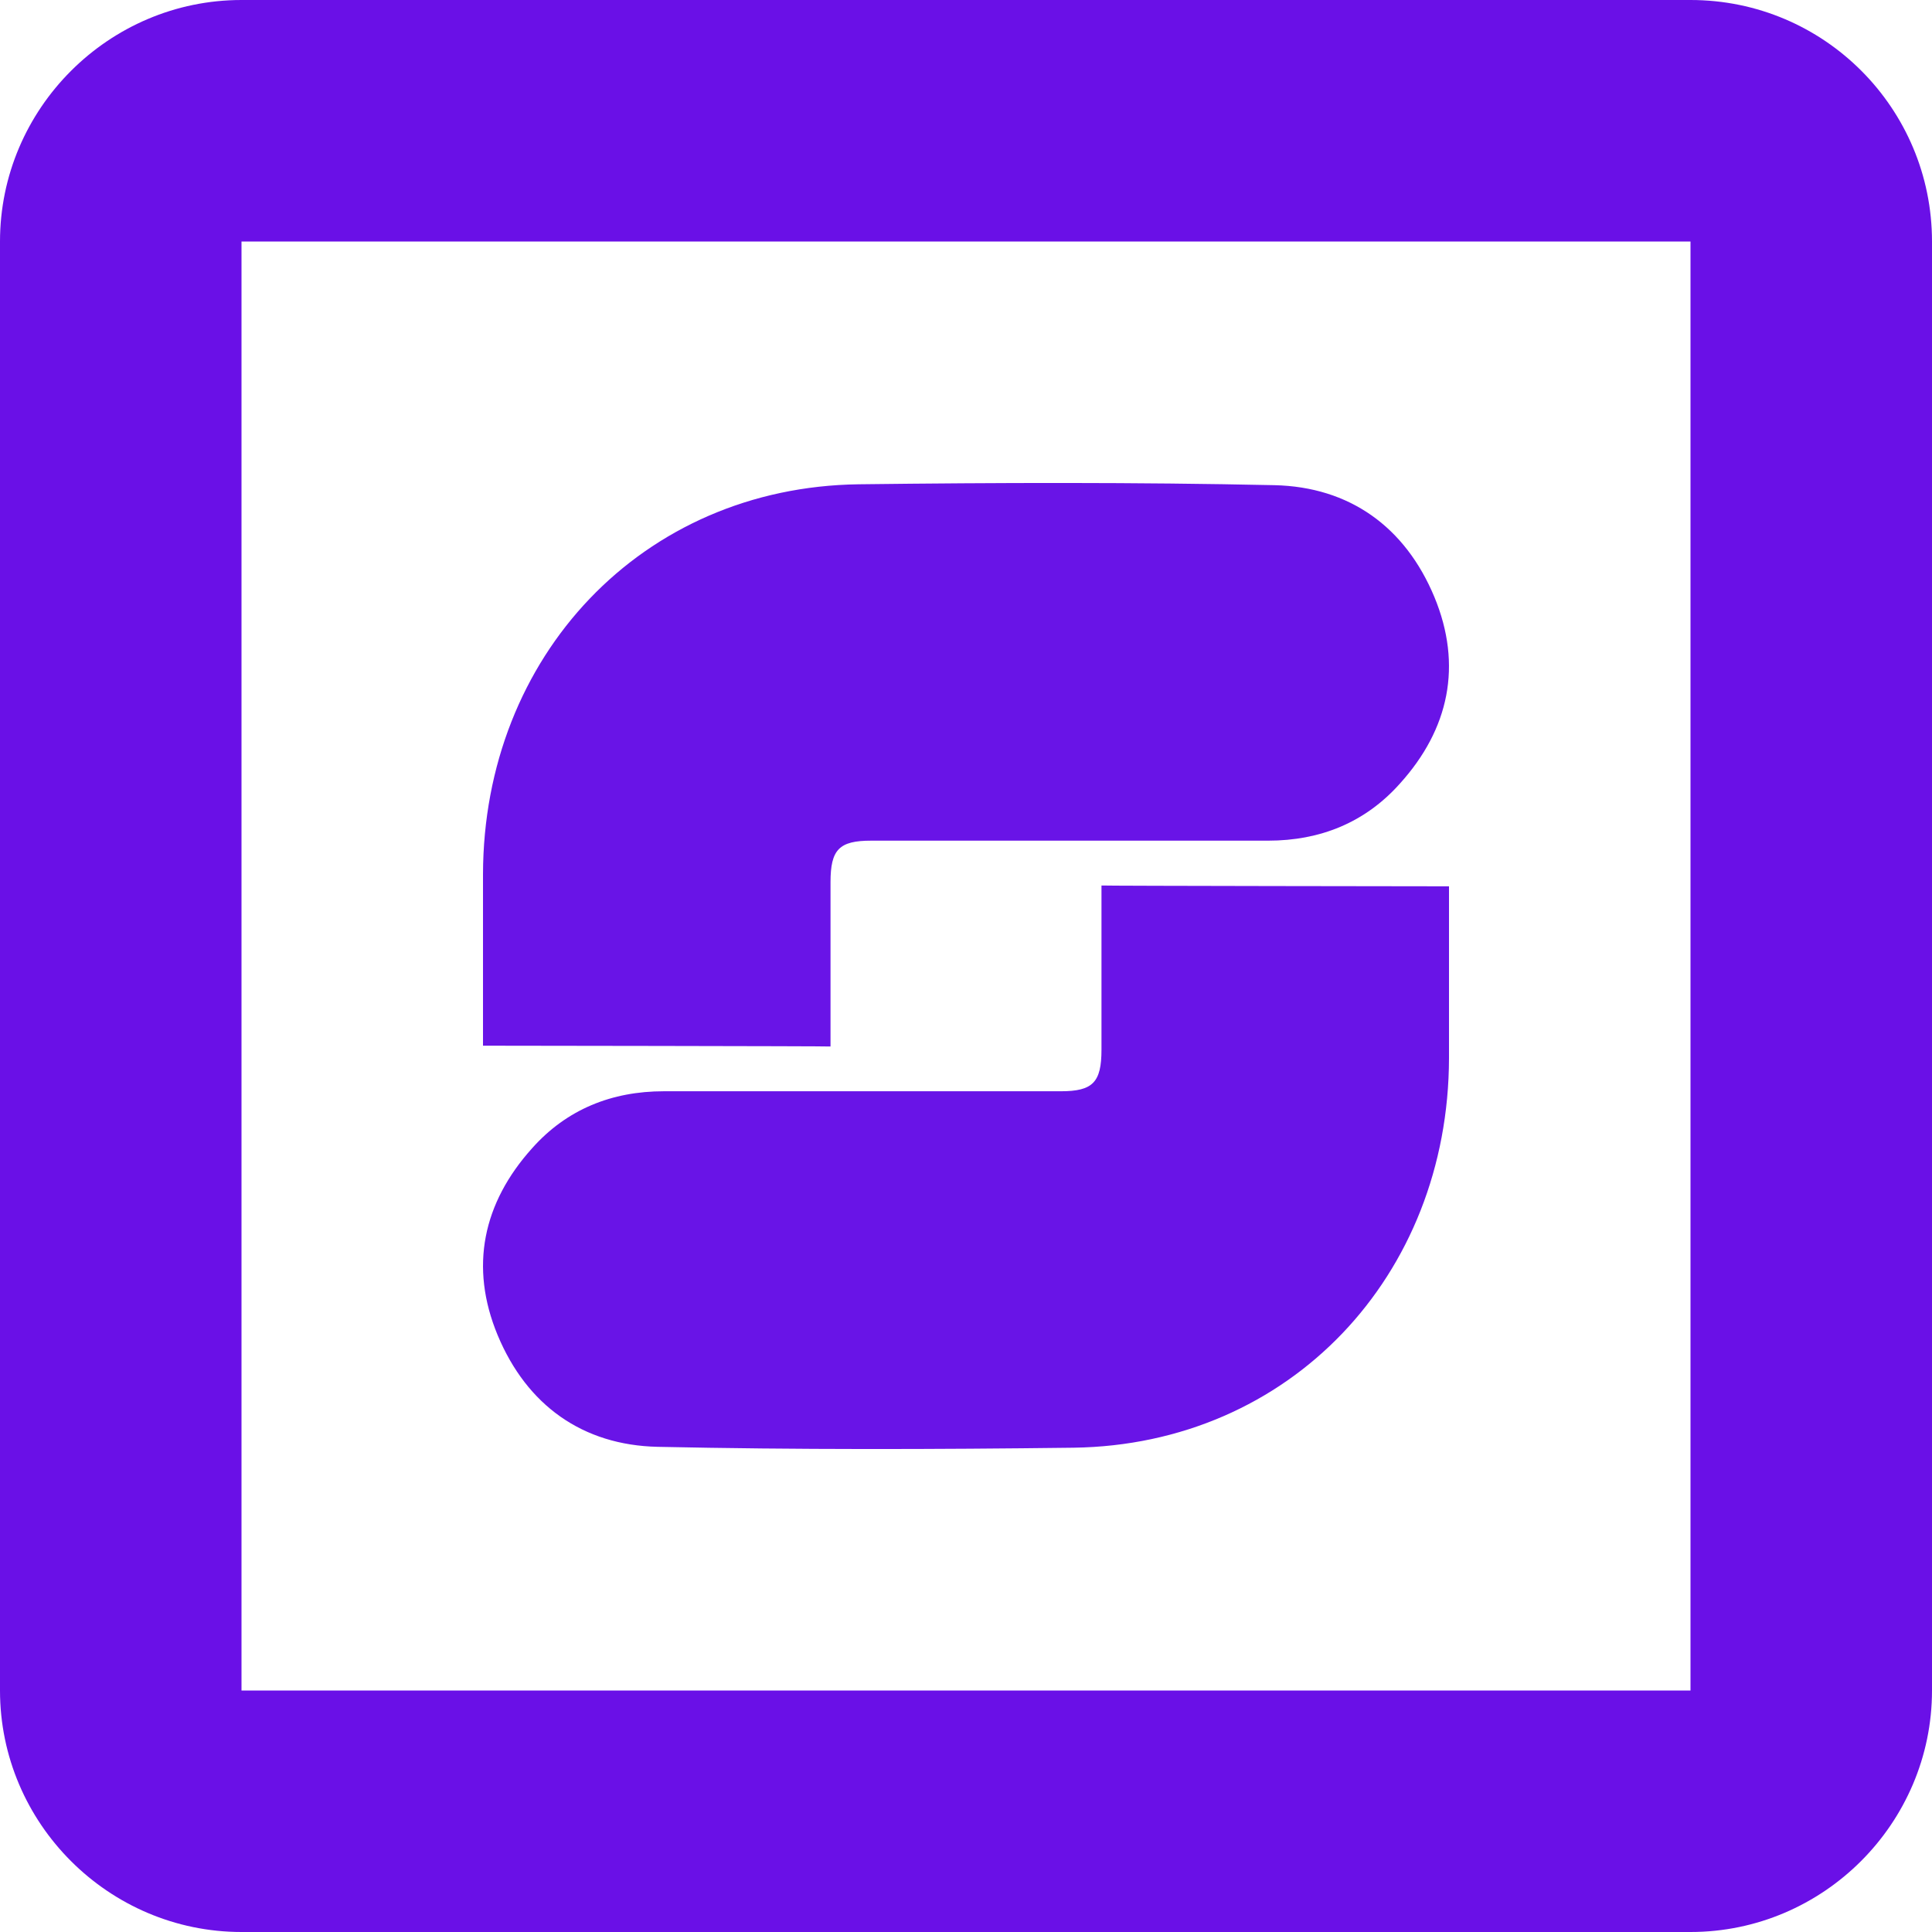
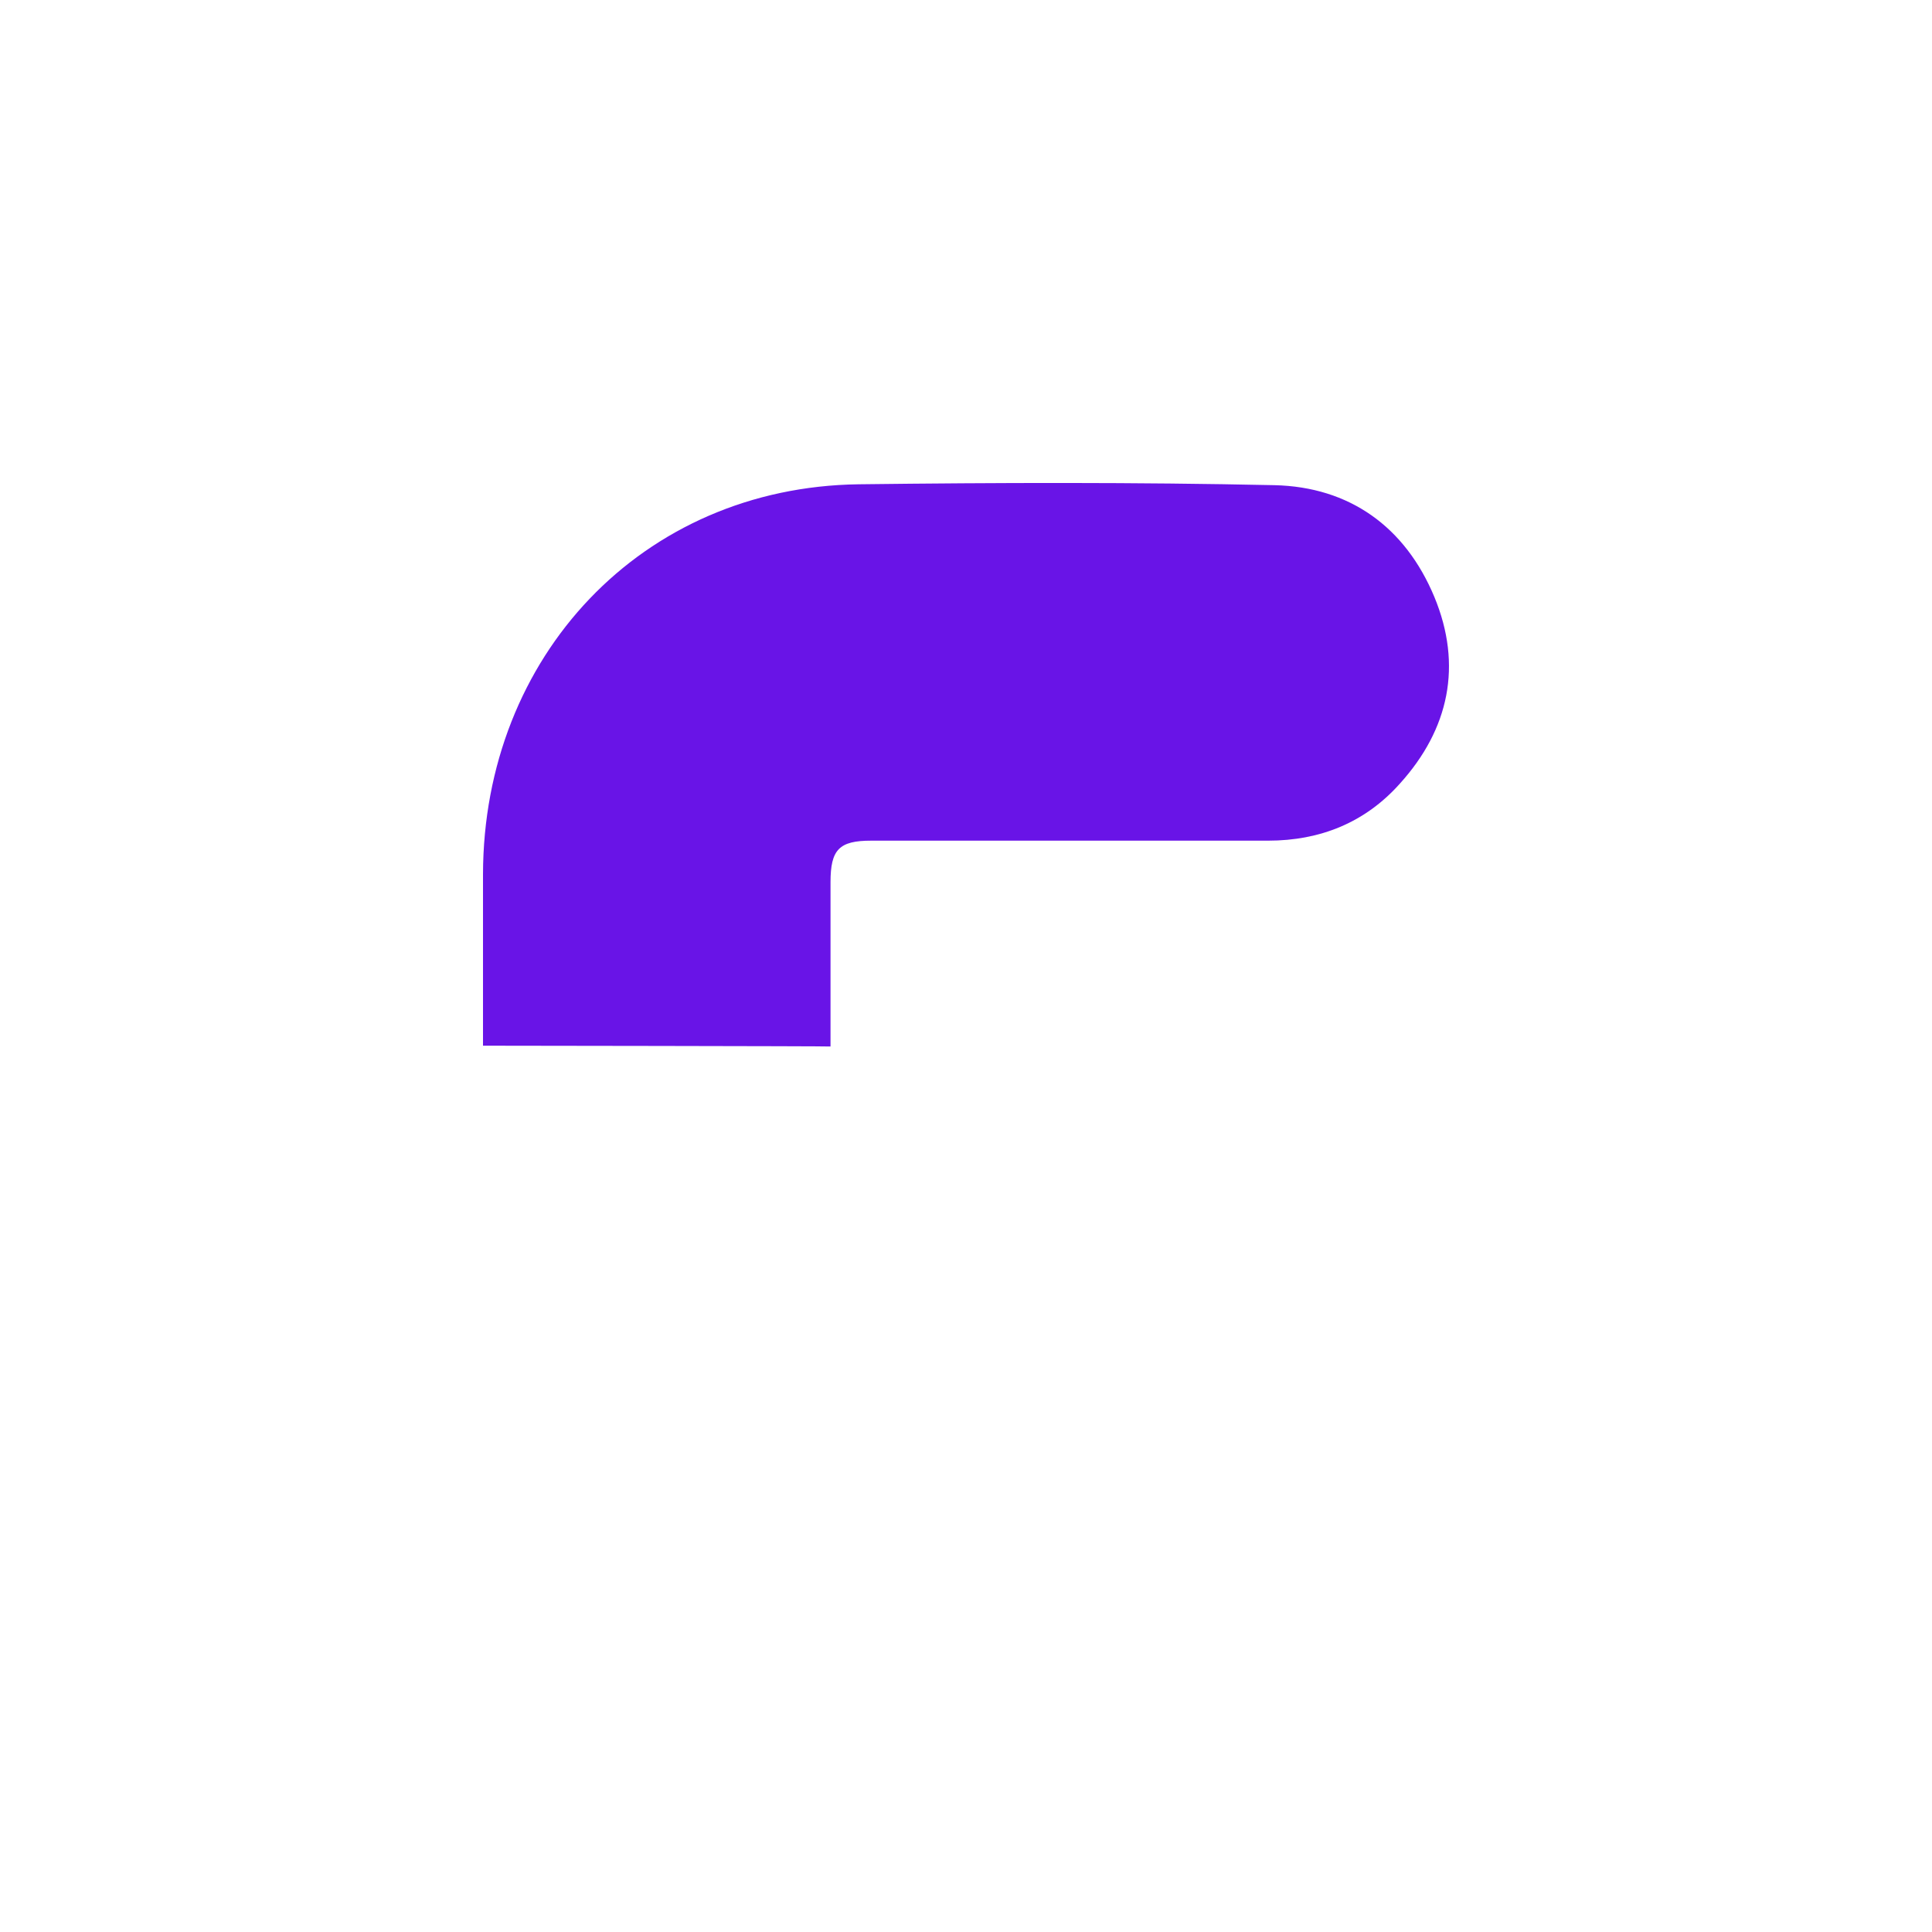
<svg xmlns="http://www.w3.org/2000/svg" width="24" height="24" viewBox="0 0 24 24" fill="none">
-   <path fill-rule="evenodd" clip-rule="evenodd" d="M21 0H3C1.35 0 0 1.35 0 3V21C0 22.65 1.35 24 3 24H21C22.65 24 24 22.65 24 21V3C24 1.35 22.665 0 21 0ZM21 21H3V3H21V21Z" fill="#6A10E7" />
  <path d="M17.818 7.415C17.455 6.544 16.764 6.048 15.831 6.027C14.109 5.99 12.387 5.995 10.665 6.016C7.977 6.053 6.005 8.151 6 10.86C6 11.805 6 12.045 6 12.99C6 12.99 10.317 12.995 10.317 13C10.317 12.916 10.317 12.849 10.317 12.776C10.317 12.17 10.317 11.565 10.317 10.959C10.317 10.552 10.425 10.443 10.822 10.443C12.466 10.443 14.109 10.443 15.753 10.443C16.4 10.443 16.96 10.218 17.391 9.733C18 9.059 18.171 8.266 17.818 7.415Z" fill="#6914E7" />
-   <path d="M18 11.01C18 11.01 13.683 11.005 13.683 11C13.683 11.083 13.683 11.151 13.683 11.224C13.683 11.829 13.683 12.434 13.683 13.039C13.683 13.446 13.575 13.556 13.178 13.556C11.534 13.556 9.891 13.556 8.247 13.556C7.6 13.556 7.04 13.78 6.609 14.265C6 14.943 5.829 15.736 6.182 16.586C6.545 17.457 7.237 17.952 8.169 17.973C9.891 18.01 11.613 18.005 13.335 17.984C16.023 17.947 17.995 15.851 18 13.144C18 12.194 18 11.96 18 11.01Z" fill="#6914E7" />
</svg>